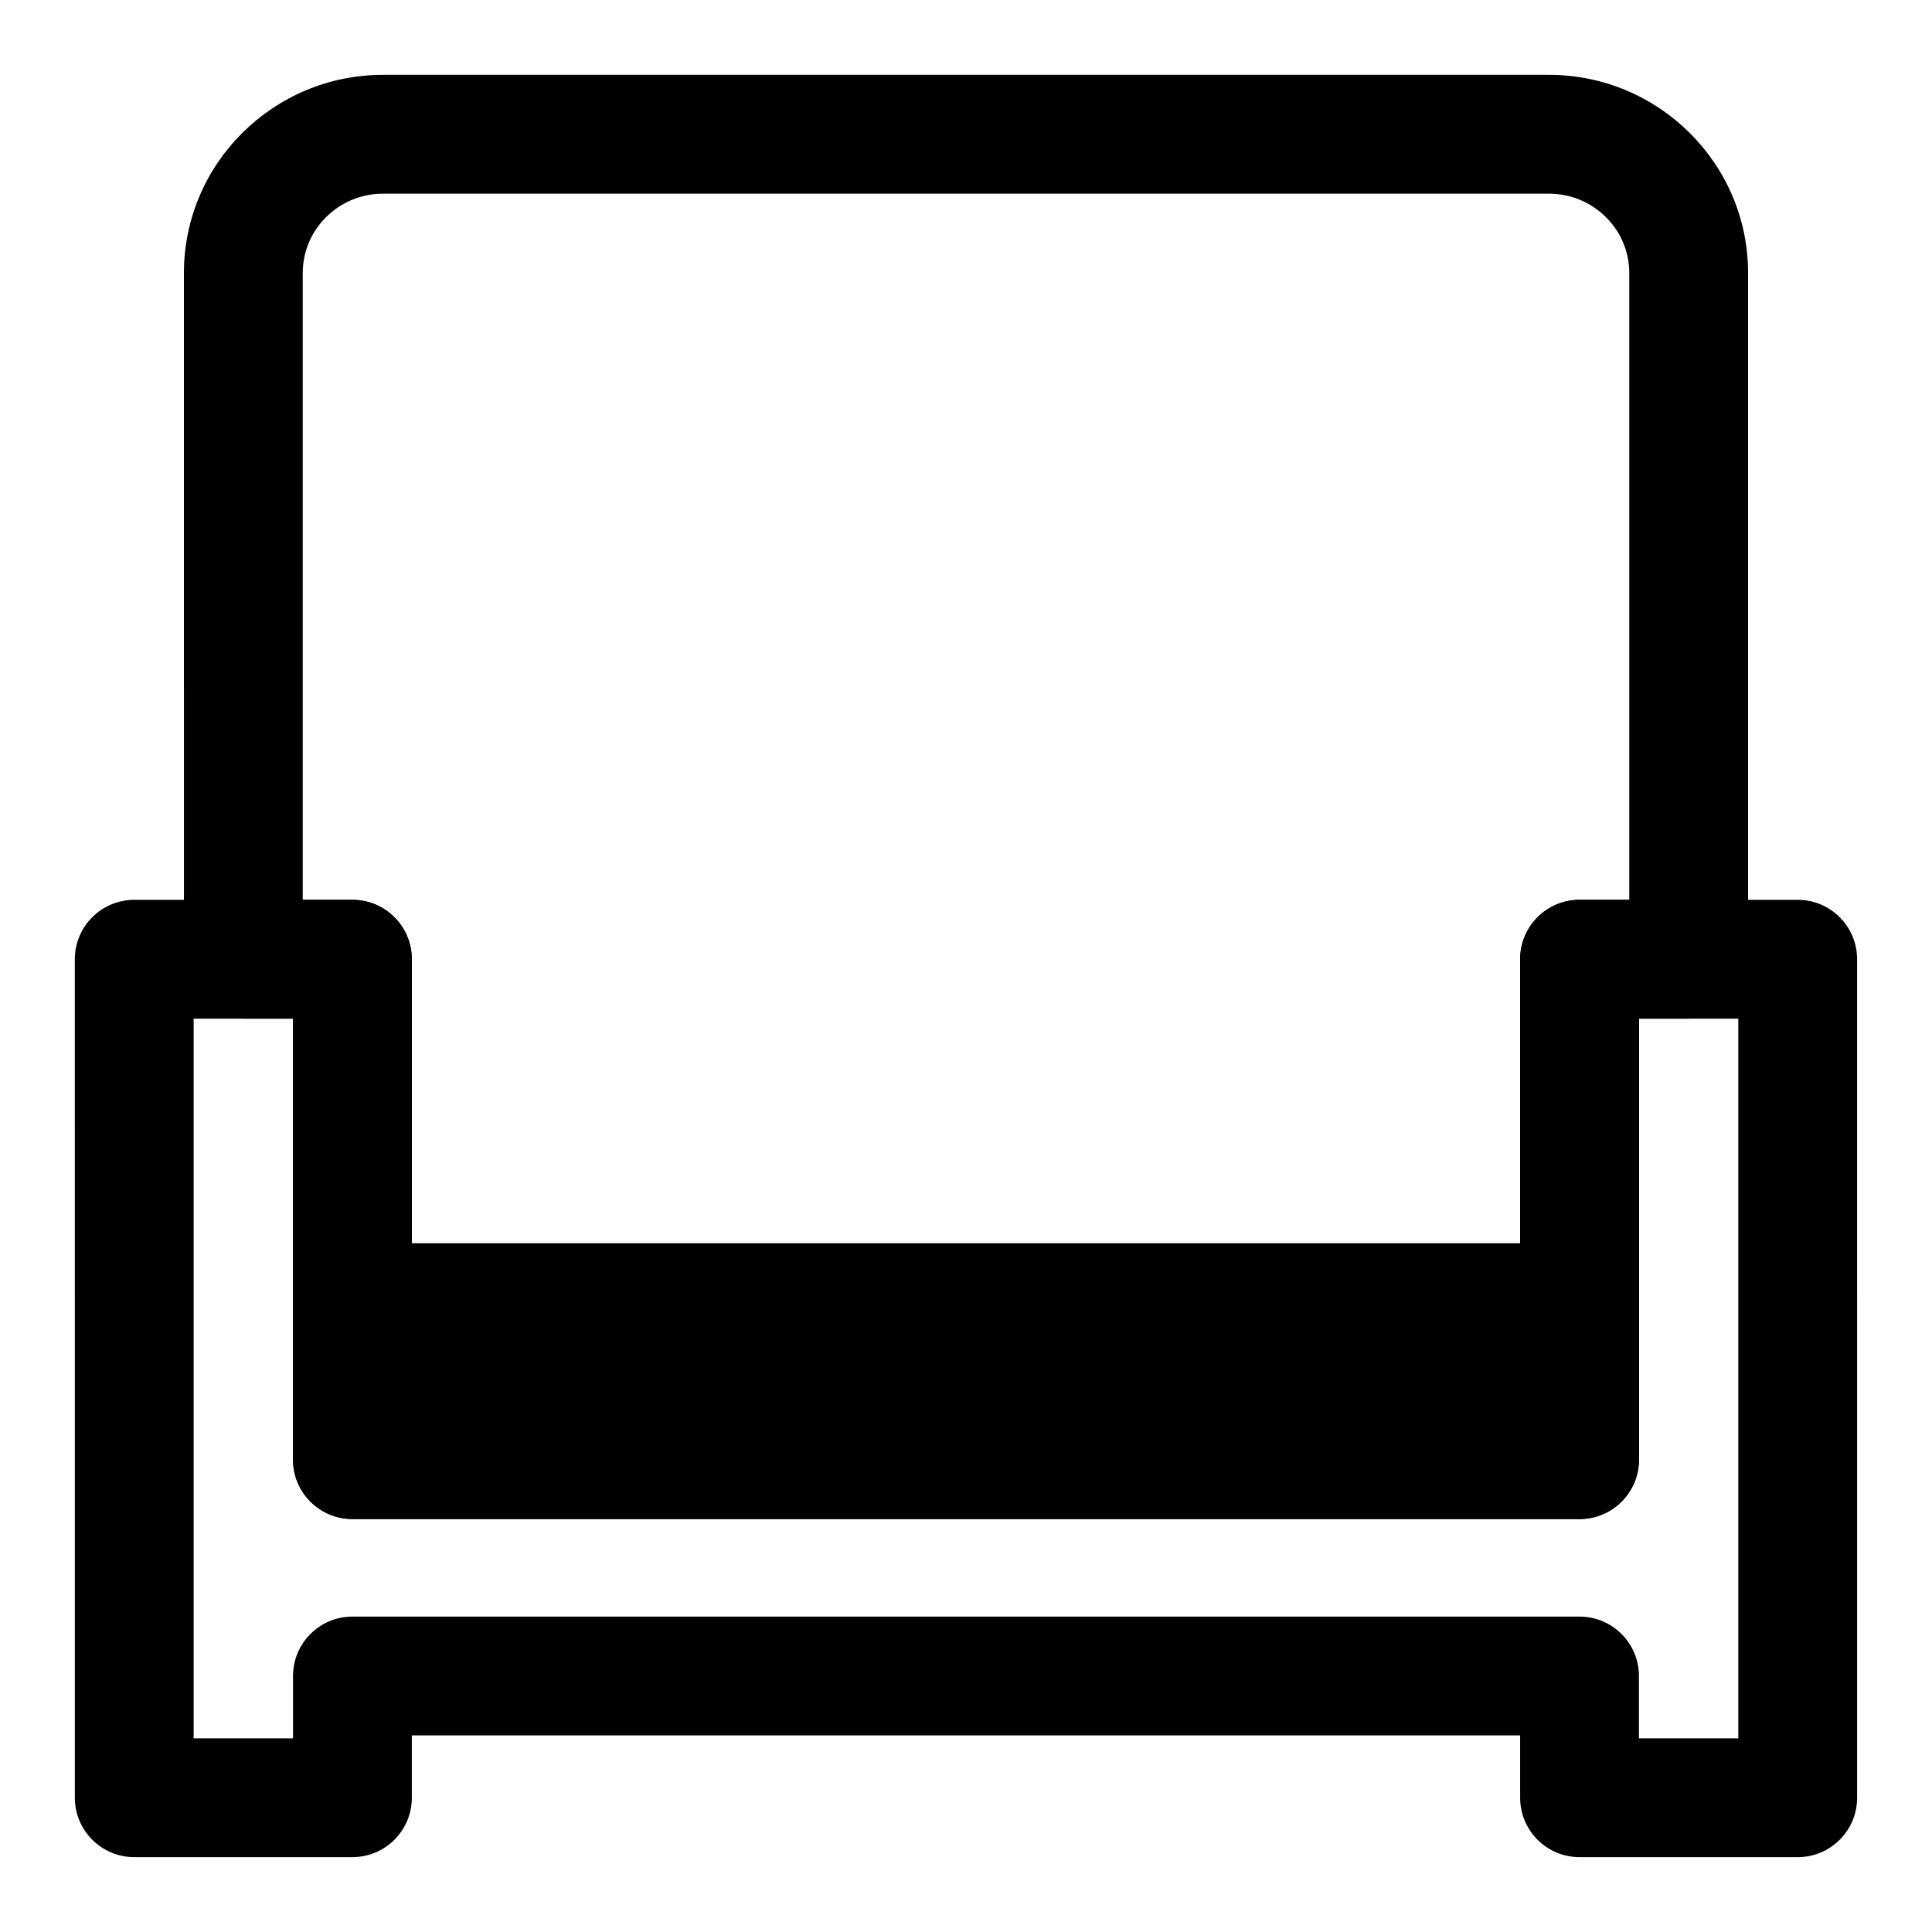
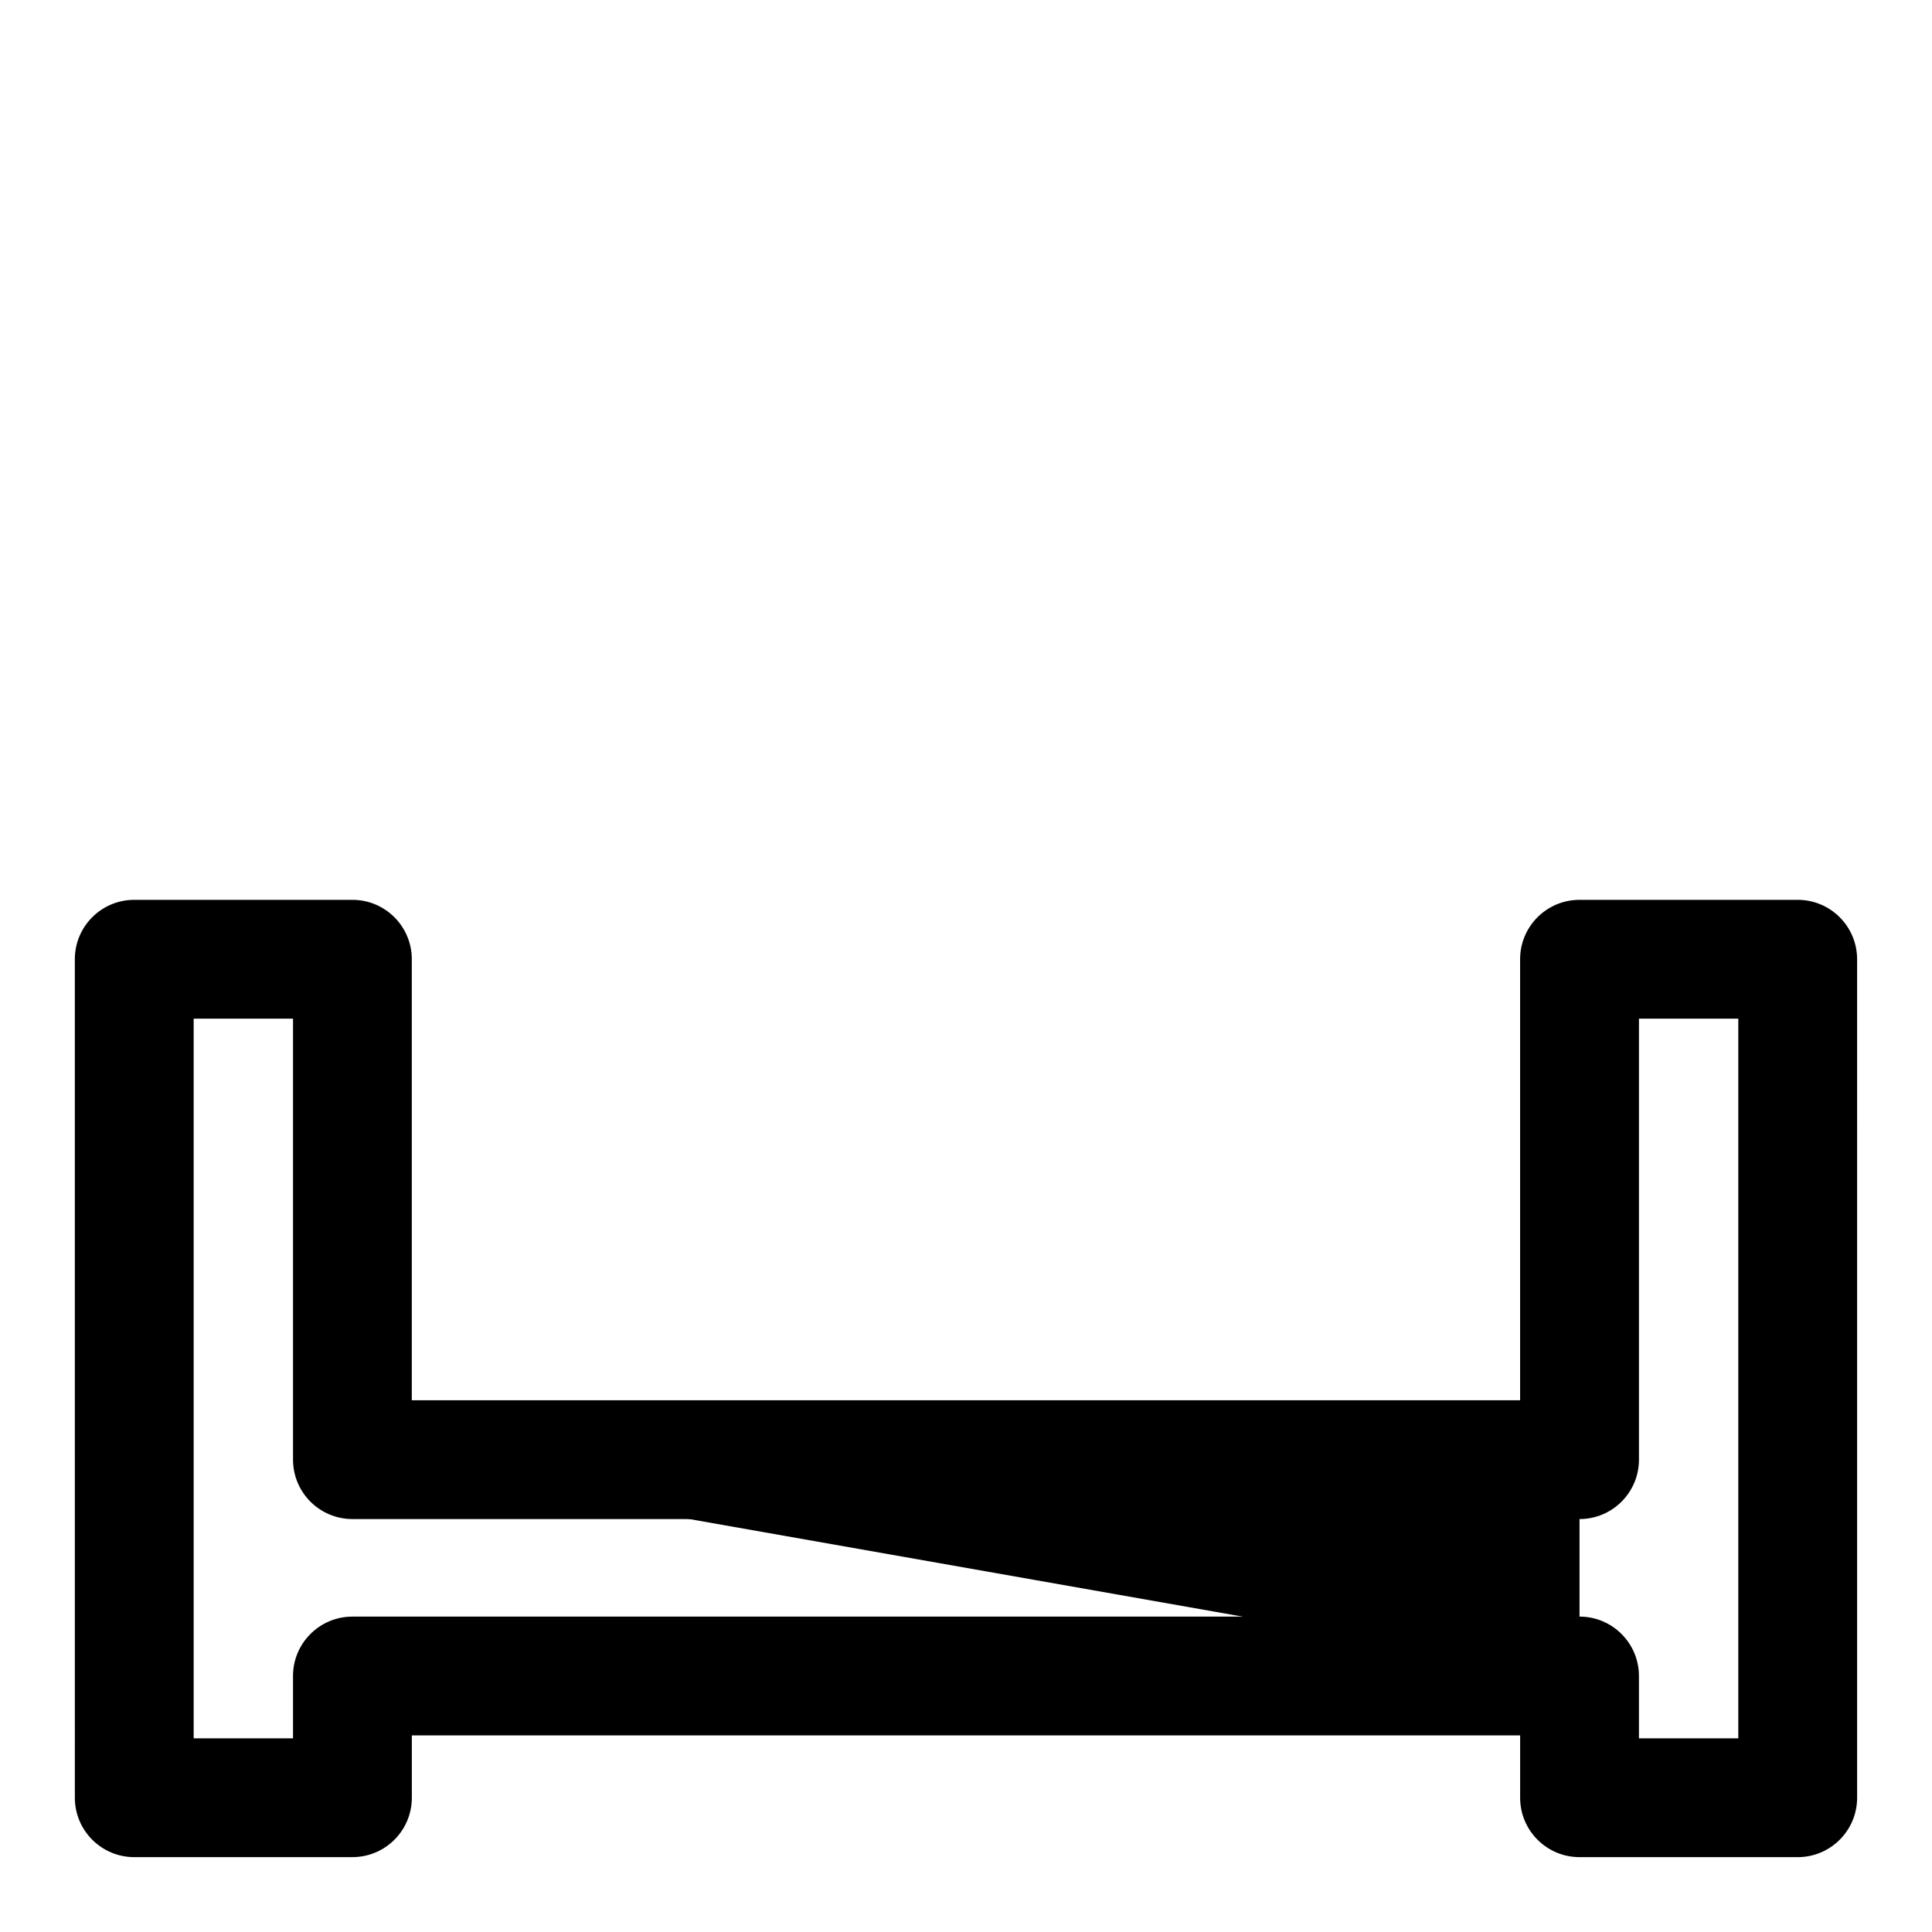
<svg xmlns="http://www.w3.org/2000/svg" fill="#000000" width="800px" height="800px" version="1.1" viewBox="144 144 512 512">
  <g>
-     <path d="m562.6 546.56h-325.2c-8.695 0-15.742-7.051-15.742-15.742v-116.87h-13.168c-8.695 0-15.742-7.051-15.742-15.742l-0.004-181.89c0-28.938 23.68-52.484 52.785-52.484h308.95c29.105 0 52.781 23.547 52.781 52.484v181.89c0 8.695-7.051 15.742-15.742 15.742h-13.168v116.87c-0.004 8.695-7.051 15.746-15.746 15.746zm-309.45-31.488h293.71v-116.87c0-8.695 7.051-15.742 15.742-15.742h13.168v-166.14c0-11.578-9.555-20.996-21.293-20.996h-308.95c-11.742 0-21.297 9.418-21.297 20.996v166.14h13.168c8.695 0 15.742 7.051 15.742 15.742z" />
    <path d="m620.41 636.16h-57.816c-8.695 0-15.742-7.051-15.742-15.742v-16.512l-293.71-0.004v16.512c0 8.695-7.051 15.742-15.742 15.742l-57.82 0.004c-8.695 0-15.742-7.051-15.742-15.742l-0.004-222.21c0-8.695 7.051-15.742 15.742-15.742h57.816c8.695 0 15.742 7.051 15.742 15.742v116.87h293.71v-116.87c0-8.695 7.051-15.742 15.742-15.742h57.824c8.695 0 15.742 7.051 15.742 15.742l0.004 222.21c0 8.695-7.051 15.746-15.746 15.746zm-42.074-31.488h26.332v-190.72h-26.328v116.87c0 8.695-7.051 15.742-15.742 15.742h-325.2c-8.695 0-15.742-7.051-15.742-15.742v-116.87h-26.332v190.72h26.328v-16.512c0-8.695 7.051-15.742 15.742-15.742h325.2c8.695 0 15.742 7.051 15.742 15.742z" />
-     <path d="m237.39 530.82v-57.344h325.2v57.344z" />
+     <path d="m237.39 530.82h325.2v57.344z" />
  </g>
</svg>